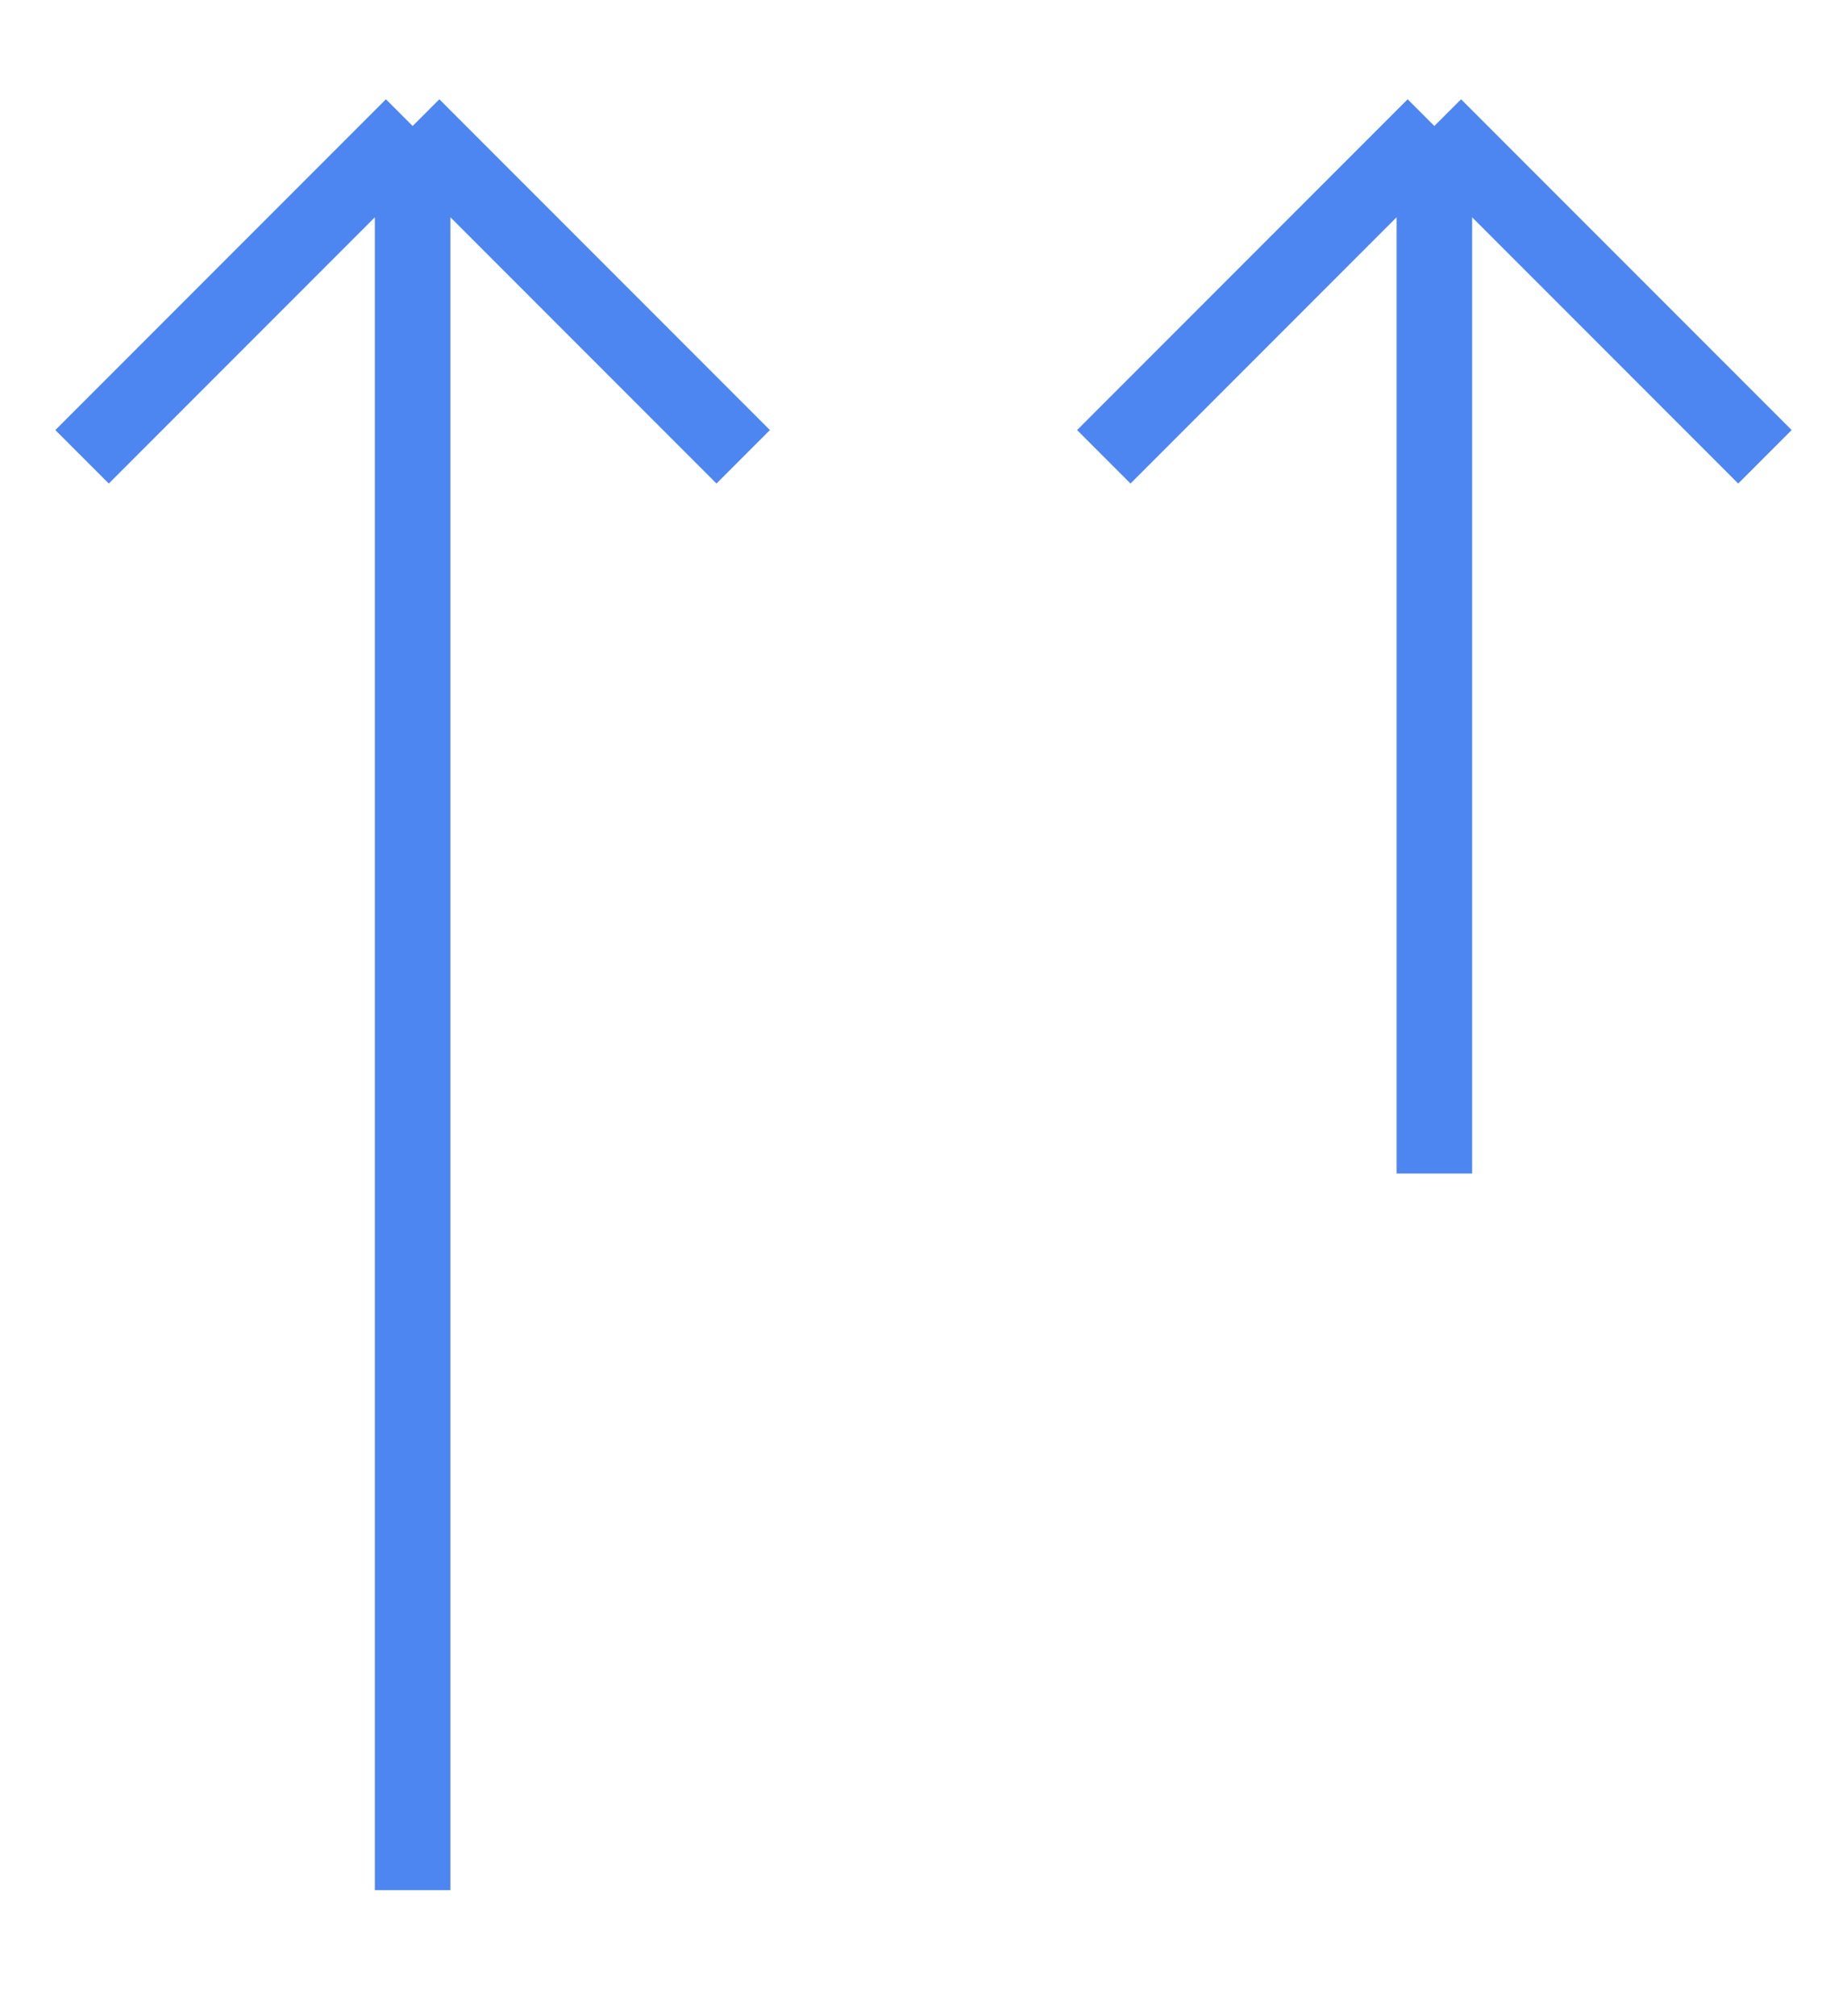
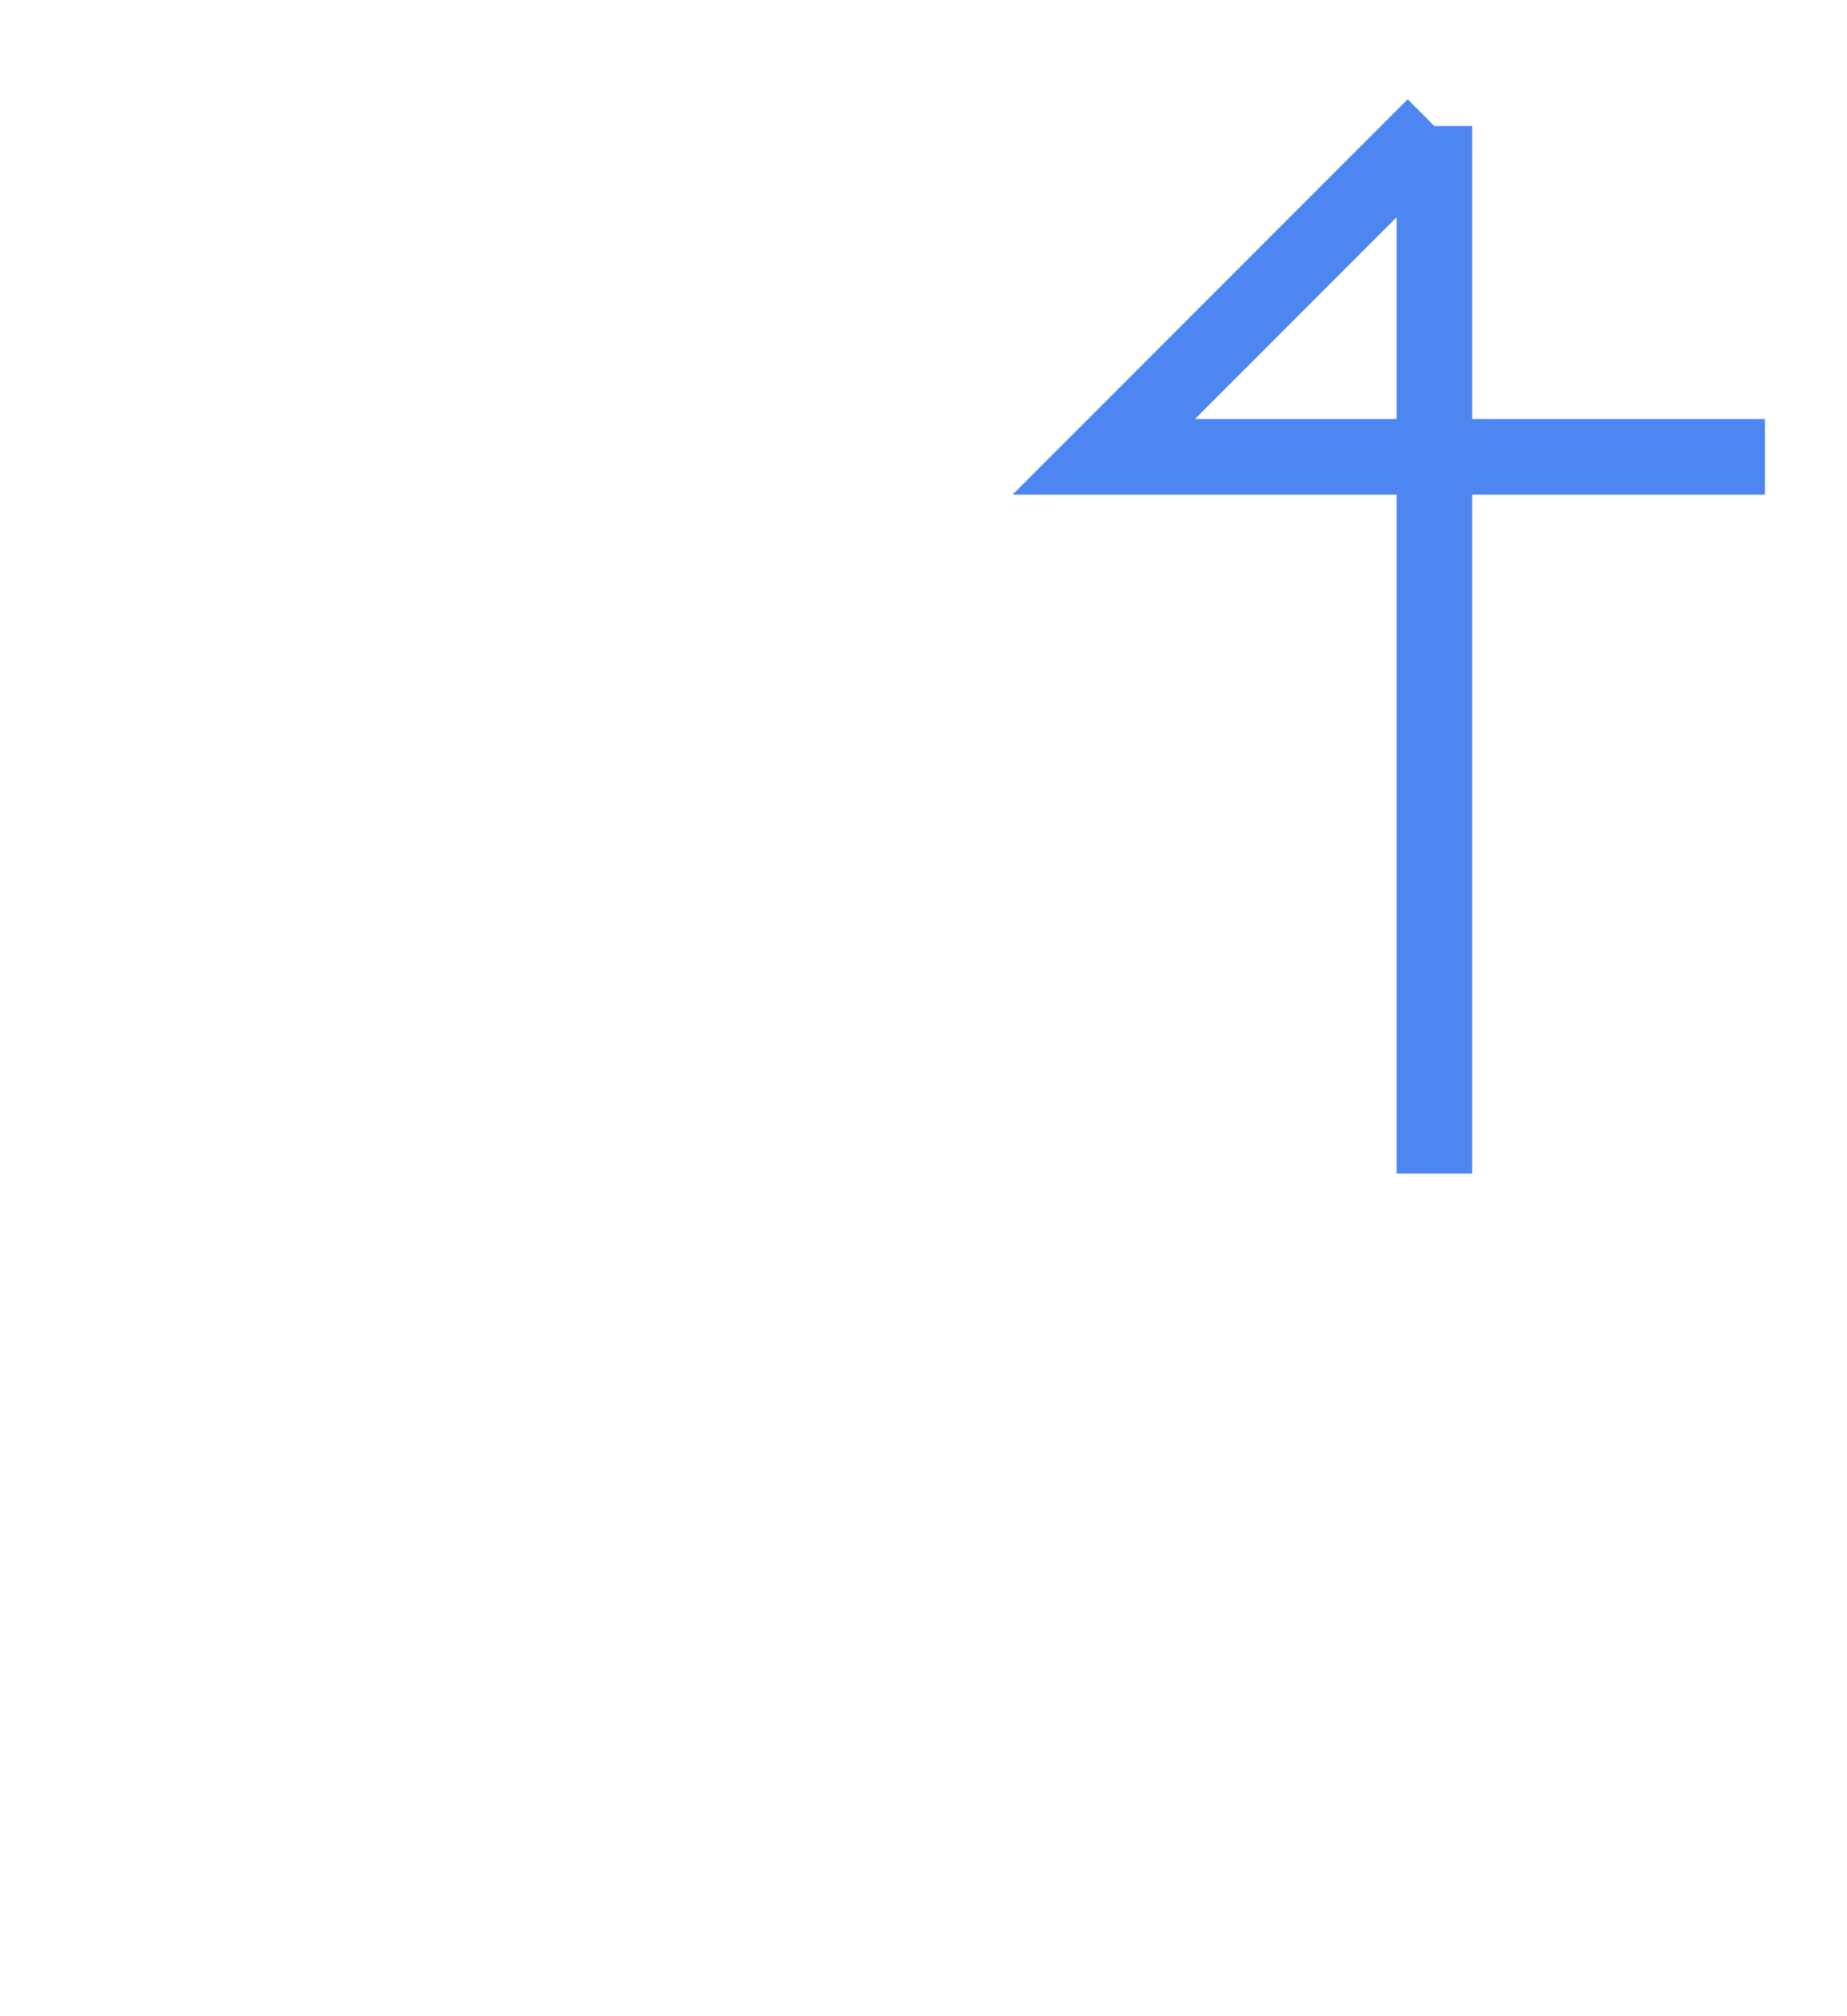
<svg xmlns="http://www.w3.org/2000/svg" fill="none" viewBox="0 0 44 48" height="48" width="44">
-   <path stroke-width="1.8" stroke="#4D86F0" d="M9.83 45V3M9.83 3L1.955 10.875M9.83 3L17.705 10.875" />
-   <path stroke-width="1.8" stroke="#4D86F0" d="M34.17 27.938V3M34.17 3L26.295 10.875M34.17 3L42.045 10.875" />
+   <path stroke-width="1.8" stroke="#4D86F0" d="M34.17 27.938V3M34.17 3L26.295 10.875L42.045 10.875" />
</svg>